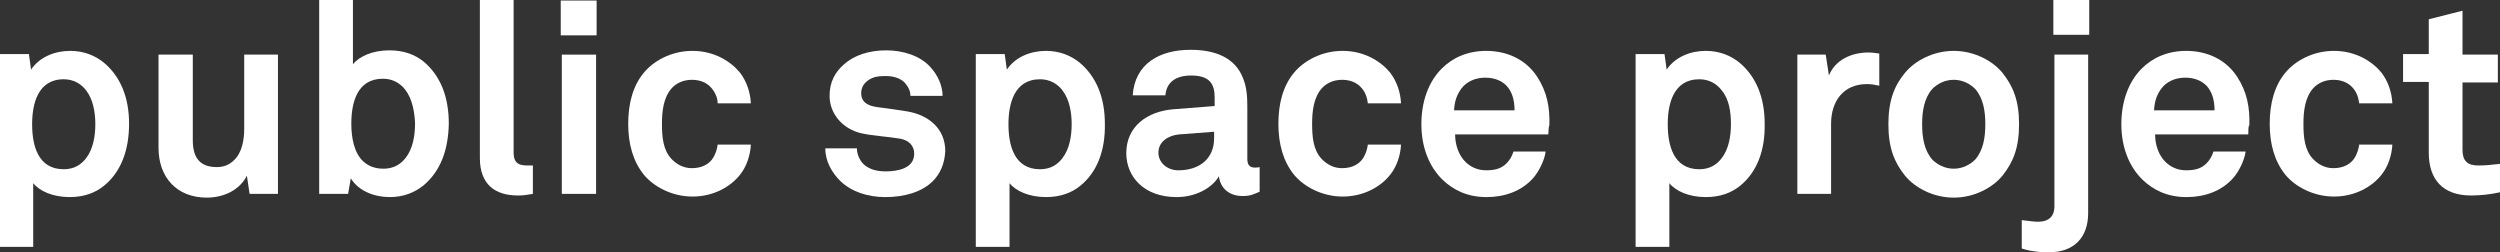
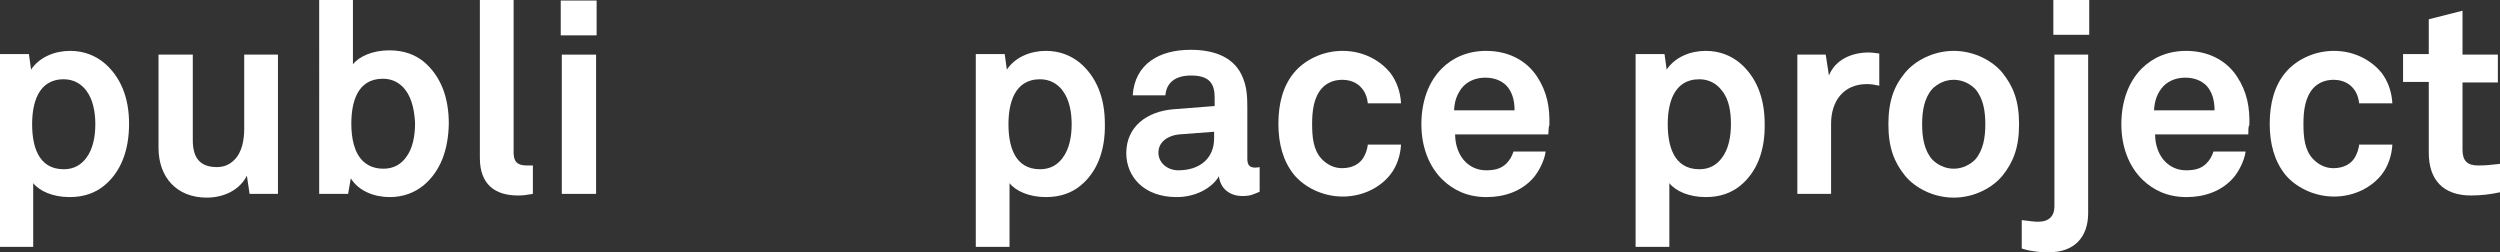
<svg xmlns="http://www.w3.org/2000/svg" version="1.1" id="Layer_1" x="0px" y="0px" width="466.8px" height="47.1px" viewBox="0 0 466.8 47.1" style="enable-background:new 0 0 466.8 47.1;" xml:space="preserve">
  <rect x="0" y="0" width="466.8" height="47.1" fill="#333333" stroke="none" />
  <style type="text/css">
	.st0{fill:#FFFFFF;}
</style>
  <g>
    <path class="st0" d="M19.4,34.7c-1.6,1.3-3.7,2.1-6.4,2.1c-3.1,0-5.6-1.1-6.8-2.6v11.9H0v-36h5.4L5.8,13c1.6-2.4,4.5-3.5,7.3-3.5   c2.6,0,4.7,0.9,6.3,2.2c3.1,2.6,4.7,6.5,4.7,11.4C24.1,28.2,22.5,32.2,19.4,34.7z M16.1,16.9c-0.9-1.2-2.3-2.1-4.2-2.1   C7,14.8,6,19.5,6,23.2c0,3.8,1,8.4,5.9,8.4c2,0,3.3-0.9,4.2-2.1c1.3-1.7,1.7-4.1,1.7-6.3S17.4,18.6,16.1,16.9z" />
    <path class="st0" d="M46.6,36.2l-0.5-3.4c-1.3,2.6-4.2,4.1-7.5,4.1c-5.6,0-9-3.8-9-9.3V10.2H36v16c0,3.1,1.2,5,4.5,5   c1.5,0,2.5-0.6,3.2-1.3c1.5-1.4,1.9-3.8,1.9-5.9V10.2h6.3v26H46.6z" />
    <path class="st0" d="M79.1,34.6c-1.6,1.3-3.7,2.2-6.3,2.2c-2.9,0-5.8-1.1-7.3-3.5L65,36.2h-5.4V0h6.3v12c1.2-1.5,3.7-2.6,6.8-2.6   c2.7,0,4.8,0.8,6.4,2.1c3.1,2.6,4.7,6.5,4.7,11.6C83.7,28.1,82.2,32,79.1,34.6z M75.7,16.8c-0.9-1.2-2.3-2.1-4.2-2.1   c-4.9,0-5.9,4.6-5.9,8.4c0,2.6,0.5,5.5,2.3,7.1c0.9,0.8,2.1,1.3,3.7,1.3c2,0,3.3-0.9,4.2-2.1c1.3-1.7,1.7-4.1,1.7-6.4   C77.4,20.9,77,18.5,75.7,16.8z" />
    <path class="st0" d="M96.7,36.5c-4.3,0-7.1-2.1-7.1-7V0h6.3v28.4c0,1.5,0.4,2.5,2.5,2.5c0.6,0,0.7,0,1.1,0v5.3   C98.2,36.4,97.9,36.5,96.7,36.5z" />
    <path class="st0" d="M104.7,6.6V0.1h6.7v6.5H104.7z M104.9,36.2v-26h6.4v26H104.9z" />
-     <path class="st0" d="M138.2,32.6c-1.8,2.3-5,4.1-8.9,4.1s-7.3-1.9-9.1-4.1c-2-2.5-2.9-5.7-2.9-9.5c0-3.8,0.9-7.1,2.9-9.5   c1.8-2.2,5.1-4.1,9.1-4.1s7.1,1.9,8.9,4.1c1.2,1.6,1.9,3.6,2,5.7H134c0-1-0.4-1.8-0.8-2.4c-0.8-1.2-2.1-2-4-2c-1.7,0-3,0.7-3.8,1.6   c-1.5,1.7-1.8,4.2-1.8,6.6c0,2.5,0.2,4.9,1.8,6.6c0.9,0.9,2.1,1.7,3.8,1.7c1.9,0,3.3-0.8,4-2c0.4-0.7,0.7-1.5,0.8-2.4h6.2   C140.1,29,139.4,31.1,138.2,32.6z" />
-     <path class="st0" d="M174.2,33.8c-2.1,2.1-5.4,3-8.9,3c-3.3,0-6.3-1-8.4-3c-1.5-1.5-2.8-3.6-2.8-6.1h5.9c0,1.2,0.6,2.4,1.4,3.1   c1,0.8,2.2,1.2,4,1.2c2.1,0,5.3-0.5,5.3-3.3c0-1.5-1-2.5-2.6-2.8c-2.3-0.4-4.9-0.5-7.2-1c-3.6-0.8-6-3.7-6-7c0-2.7,1.1-4.5,2.7-5.9   c1.9-1.7,4.7-2.6,7.9-2.6c3.1,0,6.3,1,8.2,3.1c1.4,1.5,2.3,3.5,2.3,5.4h-6c0-1-0.5-1.8-1.1-2.5c-0.8-0.8-2.1-1.2-3.4-1.2   c-0.9,0-1.8,0-2.7,0.4c-1.1,0.5-2,1.4-2,2.8c0,1.9,1.6,2.4,3,2.6c2.4,0.3,3,0.4,5.6,0.8c4.1,0.7,7.1,3.3,7.1,7.4   C176.4,30.6,175.5,32.5,174.2,33.8z" />
    <path class="st0" d="M201.7,34.7c-1.6,1.3-3.7,2.1-6.4,2.1c-3.1,0-5.6-1.1-6.8-2.6v11.9h-6.3v-36h5.4l0.4,2.9   c1.6-2.4,4.5-3.5,7.3-3.5c2.6,0,4.7,0.9,6.3,2.2c3.1,2.6,4.7,6.5,4.7,11.4C206.4,28.2,204.8,32.2,201.7,34.7z M198.4,16.9   c-0.9-1.2-2.3-2.1-4.2-2.1c-4.9,0-5.9,4.7-5.9,8.4c0,3.8,1,8.4,5.9,8.4c2,0,3.3-0.9,4.2-2.1c1.3-1.7,1.7-4.1,1.7-6.3   S199.7,18.6,198.4,16.9z" />
    <path class="st0" d="M232,36.6c-2.7,0-4.2-1.7-4.4-3.7c-1.2,2.1-4.2,3.9-7.9,3.9c-6.2,0-9.4-3.9-9.4-8.2c0-5,3.9-7.8,8.8-8.2   l7.7-0.6v-1.6c0-2.5-0.9-4.1-4.4-4.1c-2.9,0-4.6,1.3-4.8,3.7h-6.1c0.4-5.9,5-8.5,10.8-8.5c4.5,0,8.3,1.4,9.8,5.3   c0.7,1.7,0.8,3.5,0.8,5.3v9.7c0,1.2,0.4,1.7,1.5,1.7c0.4,0,0.8-0.1,0.8-0.1v4.6C234,36.3,233.5,36.6,232,36.6z M226.7,24.6   l-6.6,0.5c-1.9,0.2-3.8,1.3-3.8,3.4c0,2,1.8,3.3,3.7,3.3c3.9,0,6.7-2.1,6.7-6V24.6z" />
    <path class="st0" d="M259.6,32.6c-1.8,2.3-5,4.1-8.9,4.1s-7.3-1.9-9.1-4.1c-2-2.5-2.9-5.7-2.9-9.5c0-3.8,0.9-7.1,2.9-9.5   c1.8-2.2,5.1-4.1,9.1-4.1s7.1,1.9,8.9,4.1c1.2,1.6,1.9,3.6,2,5.7h-6.2c-0.1-1-0.4-1.8-0.8-2.4c-0.8-1.2-2.1-2-4-2   c-1.7,0-3,0.7-3.8,1.6c-1.5,1.7-1.8,4.2-1.8,6.6c0,2.5,0.2,4.9,1.8,6.6c0.9,0.9,2.1,1.7,3.8,1.7c1.9,0,3.3-0.8,4-2   c0.4-0.7,0.7-1.5,0.8-2.4h6.2C261.5,29,260.8,31.1,259.6,32.6z" />
    <path class="st0" d="M289.1,25.1h-17.4c0,2,0.7,3.9,1.9,5.1c0.9,0.9,2.2,1.6,3.9,1.6c1.8,0,2.9-0.4,3.8-1.3c0.6-0.6,1-1.3,1.3-2.2   h6c-0.2,1.6-1.2,3.6-2.2,4.8c-2.2,2.6-5.5,3.7-8.8,3.7c-3.6,0-6.2-1.3-8.2-3.2c-2.6-2.5-4-6.2-4-10.4c0-4.2,1.3-7.9,3.8-10.4   c2-2,4.8-3.3,8.3-3.3c3.9,0,7.4,1.6,9.5,4.8c1.9,2.9,2.4,5.8,2.3,9.1C289.2,23.4,289.1,24.6,289.1,25.1z M281.3,16   c-0.9-0.9-2.2-1.5-4-1.5c-1.9,0-3.5,0.8-4.4,2c-0.9,1.2-1.3,2.4-1.4,4.1h11.3C282.8,18.6,282.3,17.1,281.3,16z" />
    <path class="st0" d="M324.9,34.7c-1.6,1.3-3.7,2.1-6.4,2.1c-3.1,0-5.6-1.1-6.8-2.6v11.9h-6.3v-36h5.4l0.4,2.9   c1.6-2.4,4.5-3.5,7.3-3.5c2.6,0,4.7,0.9,6.3,2.2c3.1,2.6,4.7,6.5,4.7,11.4C329.6,28.2,328,32.2,324.9,34.7z M321.5,16.9   c-0.9-1.2-2.3-2.1-4.2-2.1c-4.9,0-5.9,4.7-5.9,8.4c0,3.8,1,8.4,5.9,8.4c2,0,3.3-0.9,4.2-2.1c1.3-1.7,1.7-4.1,1.7-6.3   S322.9,18.6,321.5,16.9z" />
    <path class="st0" d="M348.6,15.7c-4.4,0-6.7,3.2-6.7,7.4v13.1h-6.3v-26h5.3l0.6,3.9c1.2-3,4.3-4.3,7.4-4.3c0.7,0,1.3,0.1,2,0.2v6   C350,15.8,349.3,15.7,348.6,15.7z" />
    <path class="st0" d="M373.9,32.8c-1.8,2.2-5.2,4.1-9.1,4.1s-7.3-1.9-9.1-4.1c-2-2.5-3.1-5.2-3.1-9.6c0-4.4,1.1-7.2,3.1-9.6   c1.8-2.2,5.2-4.1,9.1-4.1s7.3,1.9,9.1,4.1c2,2.5,3.1,5.2,3.1,9.6C377,27.6,375.9,30.3,373.9,32.8z M368.8,16.6   c-0.9-0.9-2.3-1.7-4-1.7s-3.1,0.8-4,1.7c-1.5,1.7-1.9,4.1-1.9,6.6s0.4,4.9,1.9,6.6c0.9,0.9,2.3,1.7,4,1.7s3.1-0.8,4-1.7   c1.5-1.7,1.9-4.1,1.9-6.6S370.3,18.3,368.8,16.6z" />
    <path class="st0" d="M382.6,47.1c-0.7,0-1.4,0-2.2-0.1c-0.8-0.1-1.7-0.2-2.9-0.6v-5.3c1.9,0.2,2.1,0.3,3.1,0.3c2,0,3-1.1,3-2.8   V10.2h6.3v29.6C389.9,44.3,387.3,47.1,382.6,47.1z M383.4,6.5V0h6.7v6.5H383.4z" />
    <path class="st0" d="M419.8,25.1h-17.4c0,2,0.7,3.9,1.9,5.1c0.9,0.9,2.2,1.6,3.9,1.6c1.8,0,2.9-0.4,3.8-1.3c0.6-0.6,1-1.3,1.3-2.2   h6c-0.2,1.6-1.2,3.6-2.2,4.8c-2.2,2.6-5.5,3.7-8.8,3.7c-3.6,0-6.2-1.3-8.2-3.2c-2.6-2.5-4-6.2-4-10.4c0-4.2,1.3-7.9,3.8-10.4   c2-2,4.8-3.3,8.3-3.3c3.9,0,7.4,1.6,9.5,4.8c1.9,2.9,2.4,5.8,2.3,9.1C419.8,23.4,419.8,24.6,419.8,25.1z M412,16   c-0.9-0.9-2.2-1.5-4-1.5c-1.9,0-3.5,0.8-4.4,2c-0.9,1.2-1.3,2.4-1.4,4.1h11.3C413.5,18.6,413,17.1,412,16z" />
    <path class="st0" d="M444.7,32.6c-1.8,2.3-5,4.1-8.9,4.1s-7.3-1.9-9.1-4.1c-2-2.5-2.9-5.7-2.9-9.5c0-3.8,0.9-7.1,2.9-9.5   c1.8-2.2,5.1-4.1,9.1-4.1s7.1,1.9,8.9,4.1c1.2,1.6,1.9,3.6,2,5.7h-6.2c-0.1-1-0.4-1.8-0.8-2.4c-0.8-1.2-2.1-2-4-2   c-1.7,0-3,0.7-3.8,1.6c-1.5,1.7-1.8,4.2-1.8,6.6c0,2.5,0.2,4.9,1.8,6.6c0.9,0.9,2.1,1.7,3.8,1.7c1.9,0,3.3-0.8,4-2   c0.4-0.7,0.7-1.5,0.8-2.4h6.2C446.6,29,445.9,31.1,444.7,32.6z" />
    <path class="st0" d="M461.4,36.5c-5.3,0-7.9-3-7.9-8V15.3h-4.8v-5.2h4.8V3.6l6.3-1.6v8.2h6.6v5.2h-6.6V28c0,2,0.9,2.9,2.9,2.9   c1.3,0,2.4-0.1,4.1-0.3v5.3C465,36.3,463.2,36.5,461.4,36.5z" />
  </g>
</svg>